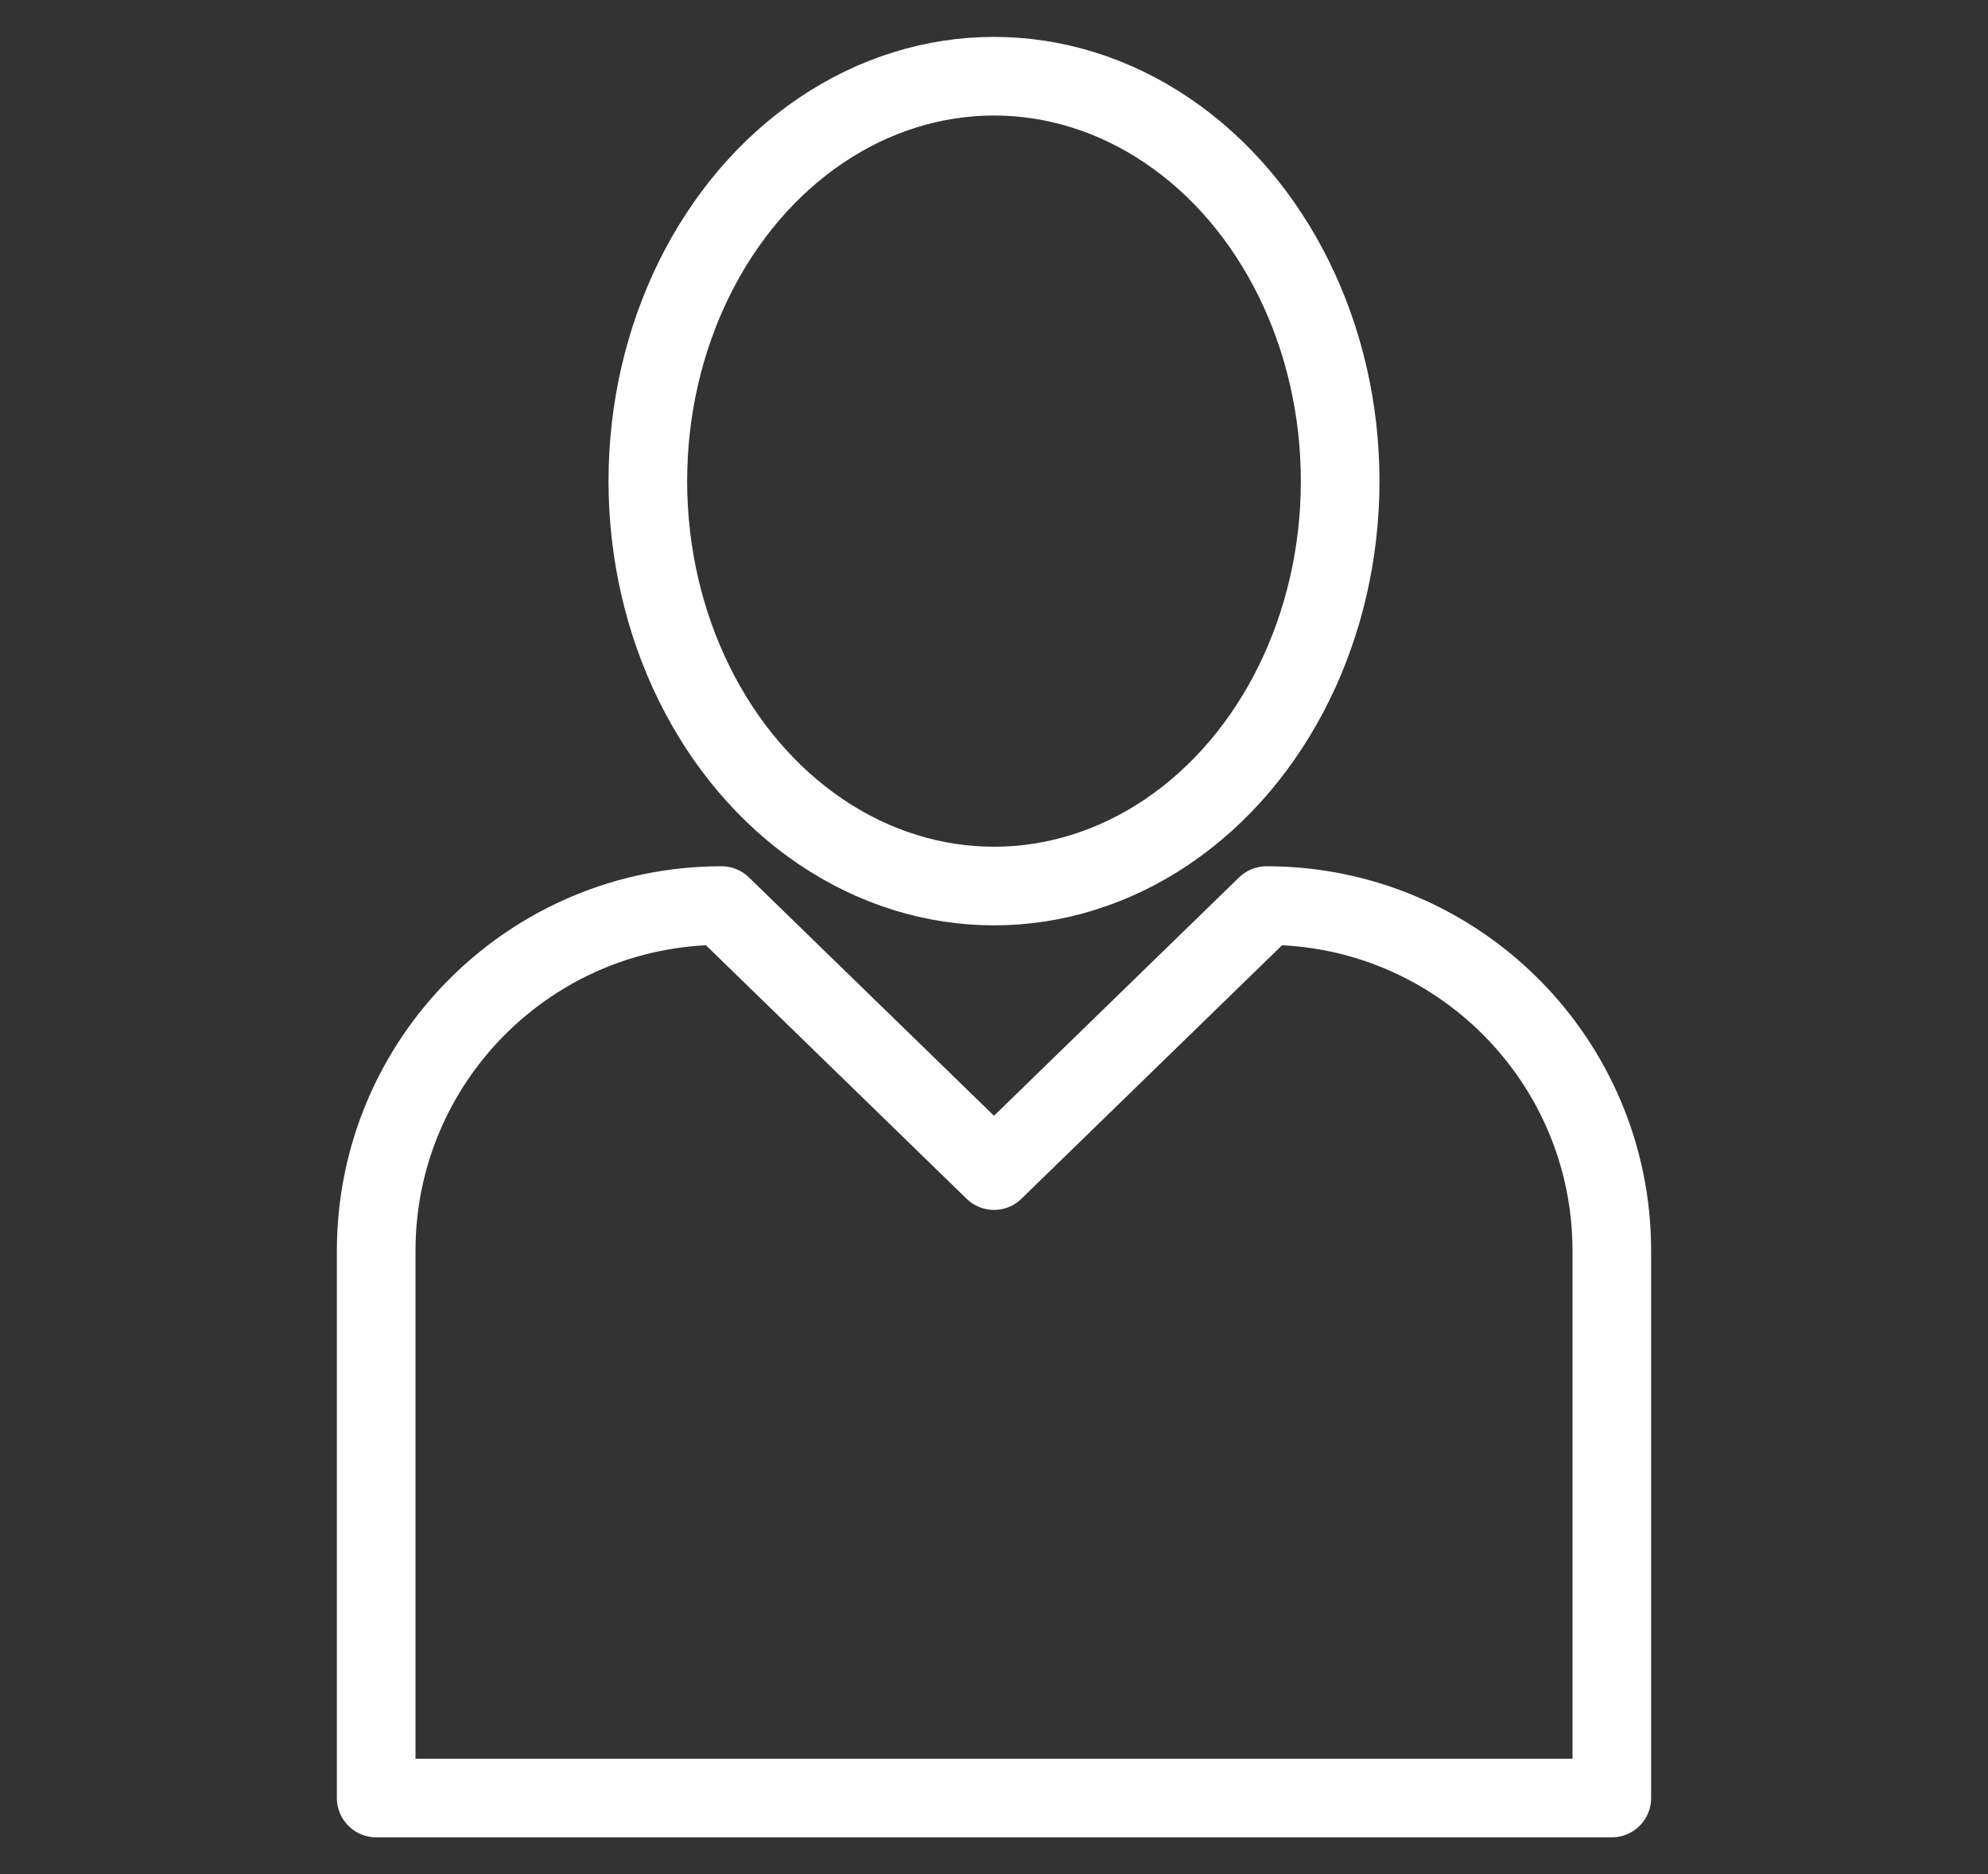
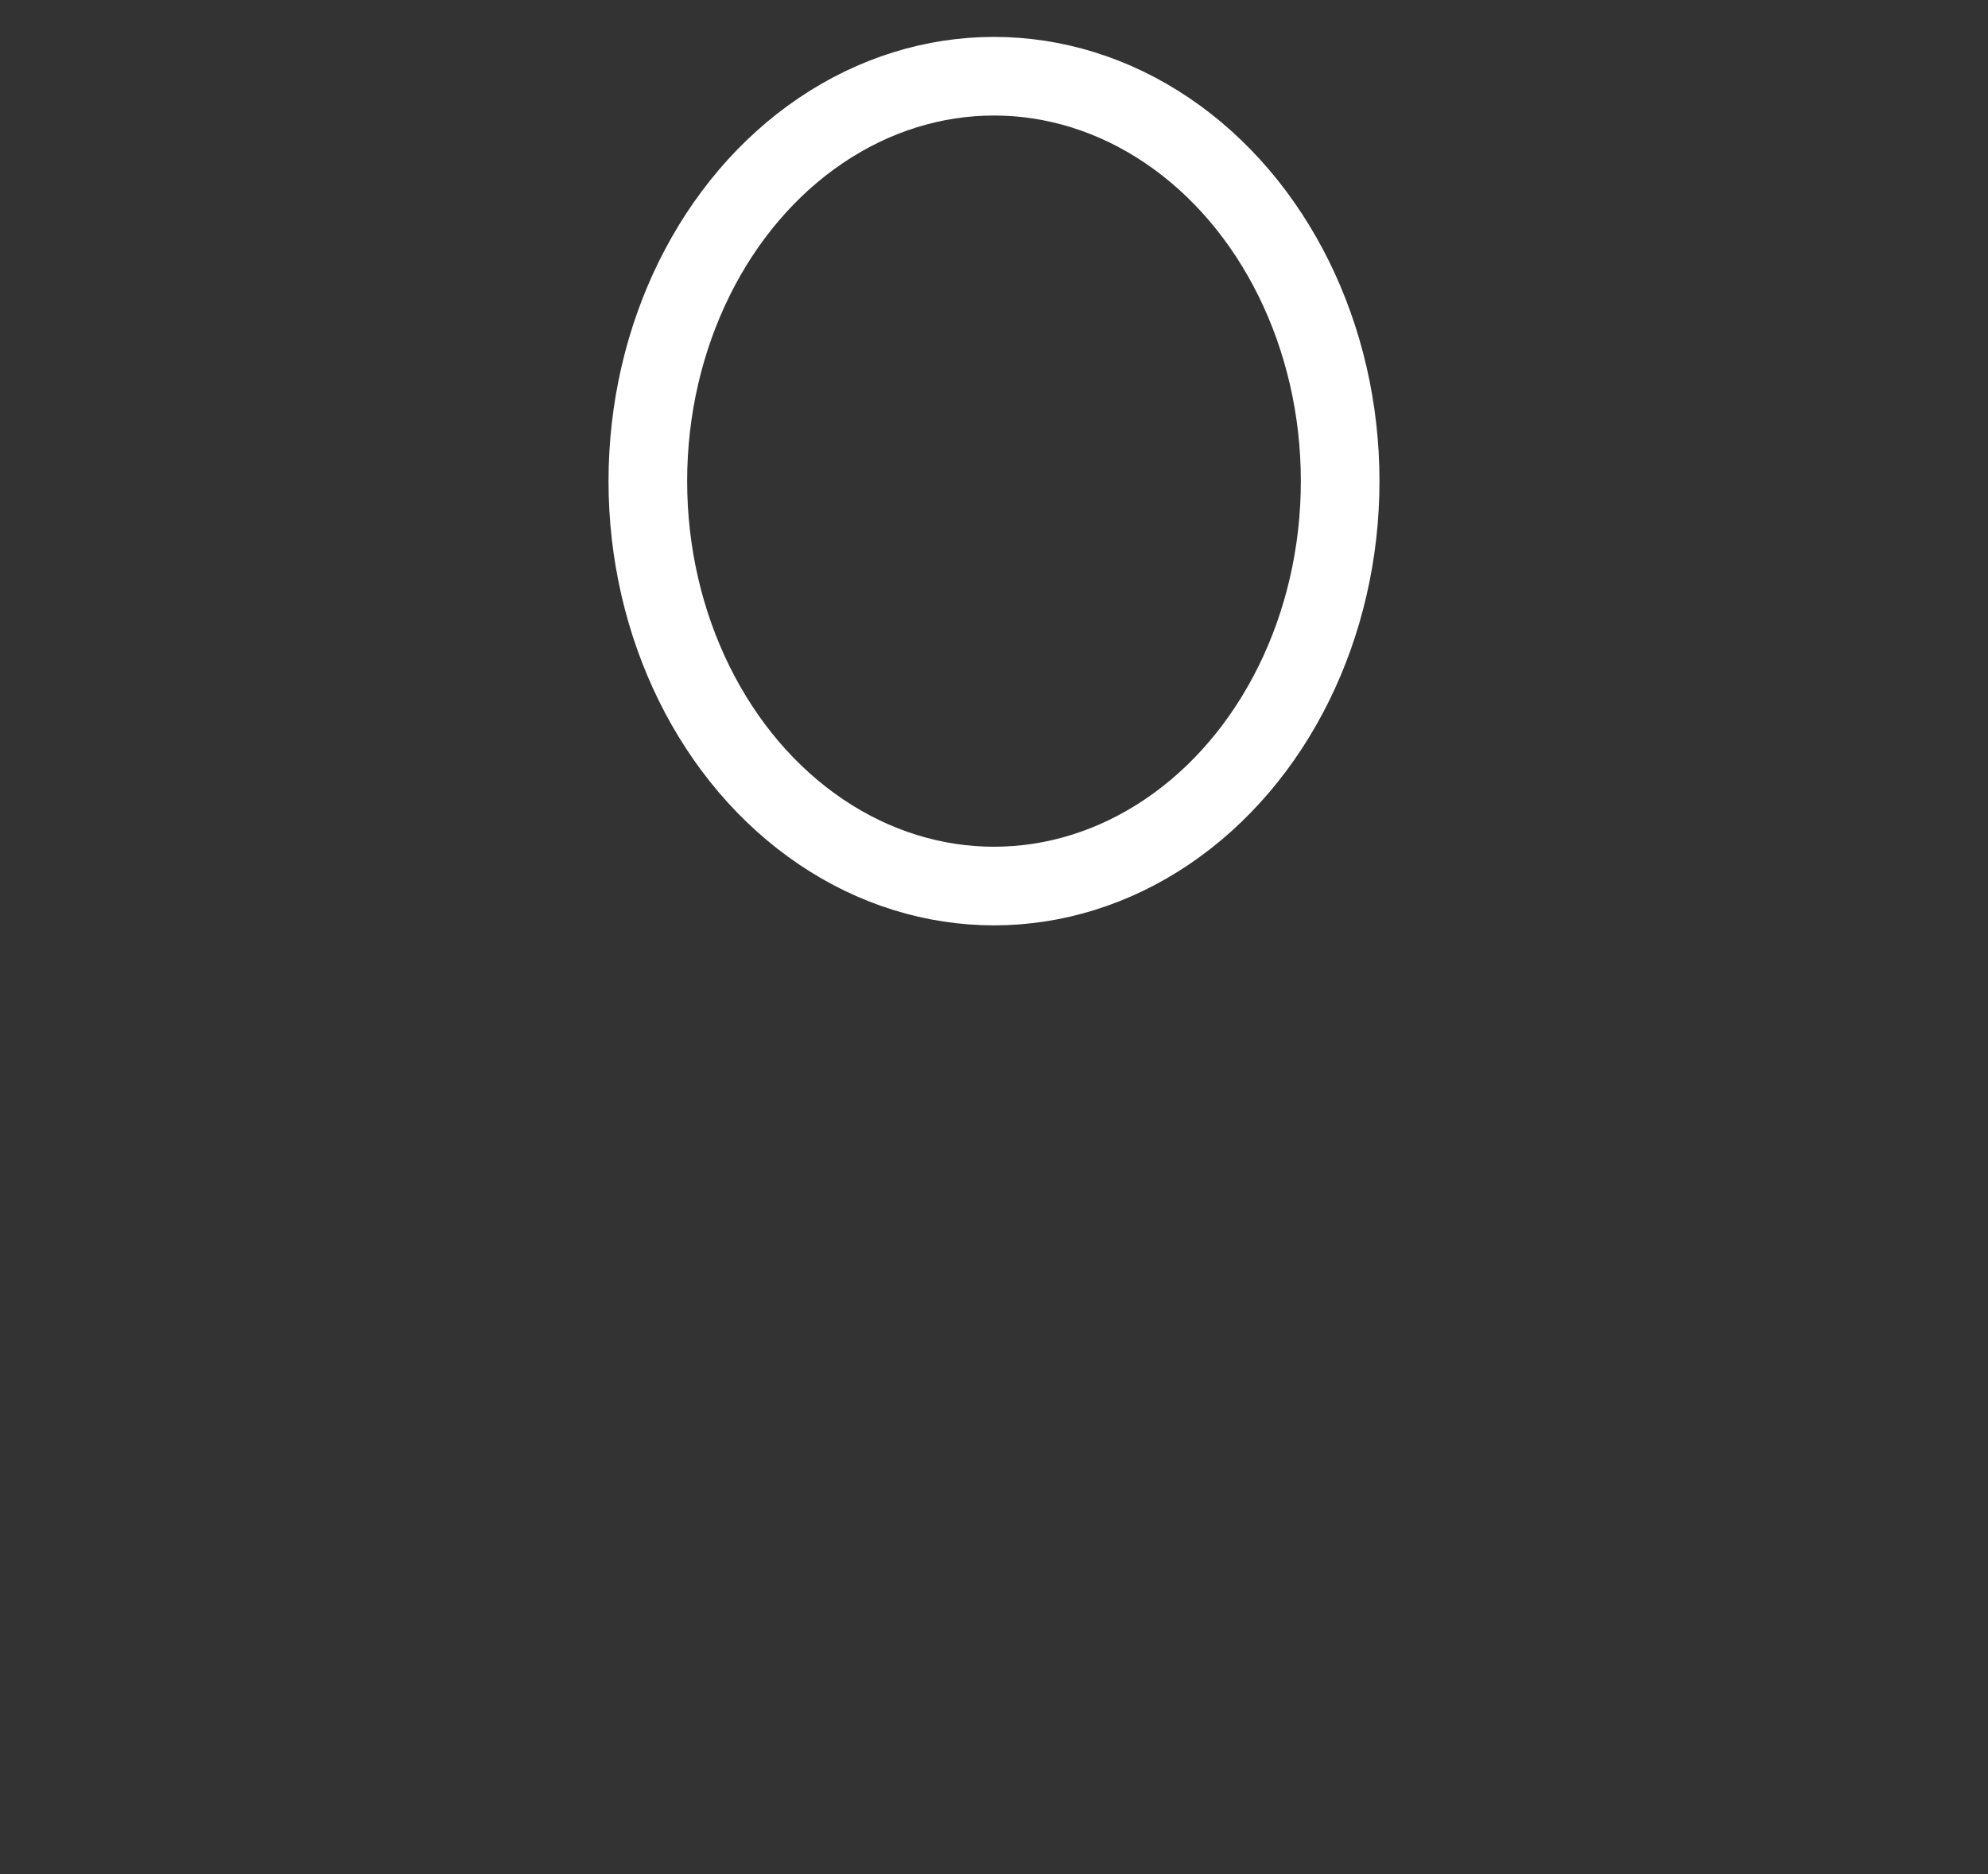
<svg xmlns="http://www.w3.org/2000/svg" id="Ebene_1" viewBox="0 0 546.9 515.68">
  <rect x="0" y="0" width="546.9" height="515.68" fill="#333333" stroke="none" />
  <defs>
    <style>.cls-1{stroke-linejoin:round;stroke-width:21.63px;}.cls-1,.cls-2{fill:none;stroke:#fff;stroke-linecap:round;}.cls-2{stroke-miterlimit:10;stroke-width:21.63px;}</style>
  </defs>
  <ellipse class="cls-2" cx="273.45" cy="132.38" rx="95.23" ry="111.41" />
-   <path class="cls-1" d="M443.41,494.71v-150.55c0-52.47-42.53-95-95-95l-74.96,72.92-74.96-72.92c-52.47,0-95,42.53-95,95v150.55H443.41Z" />
</svg>